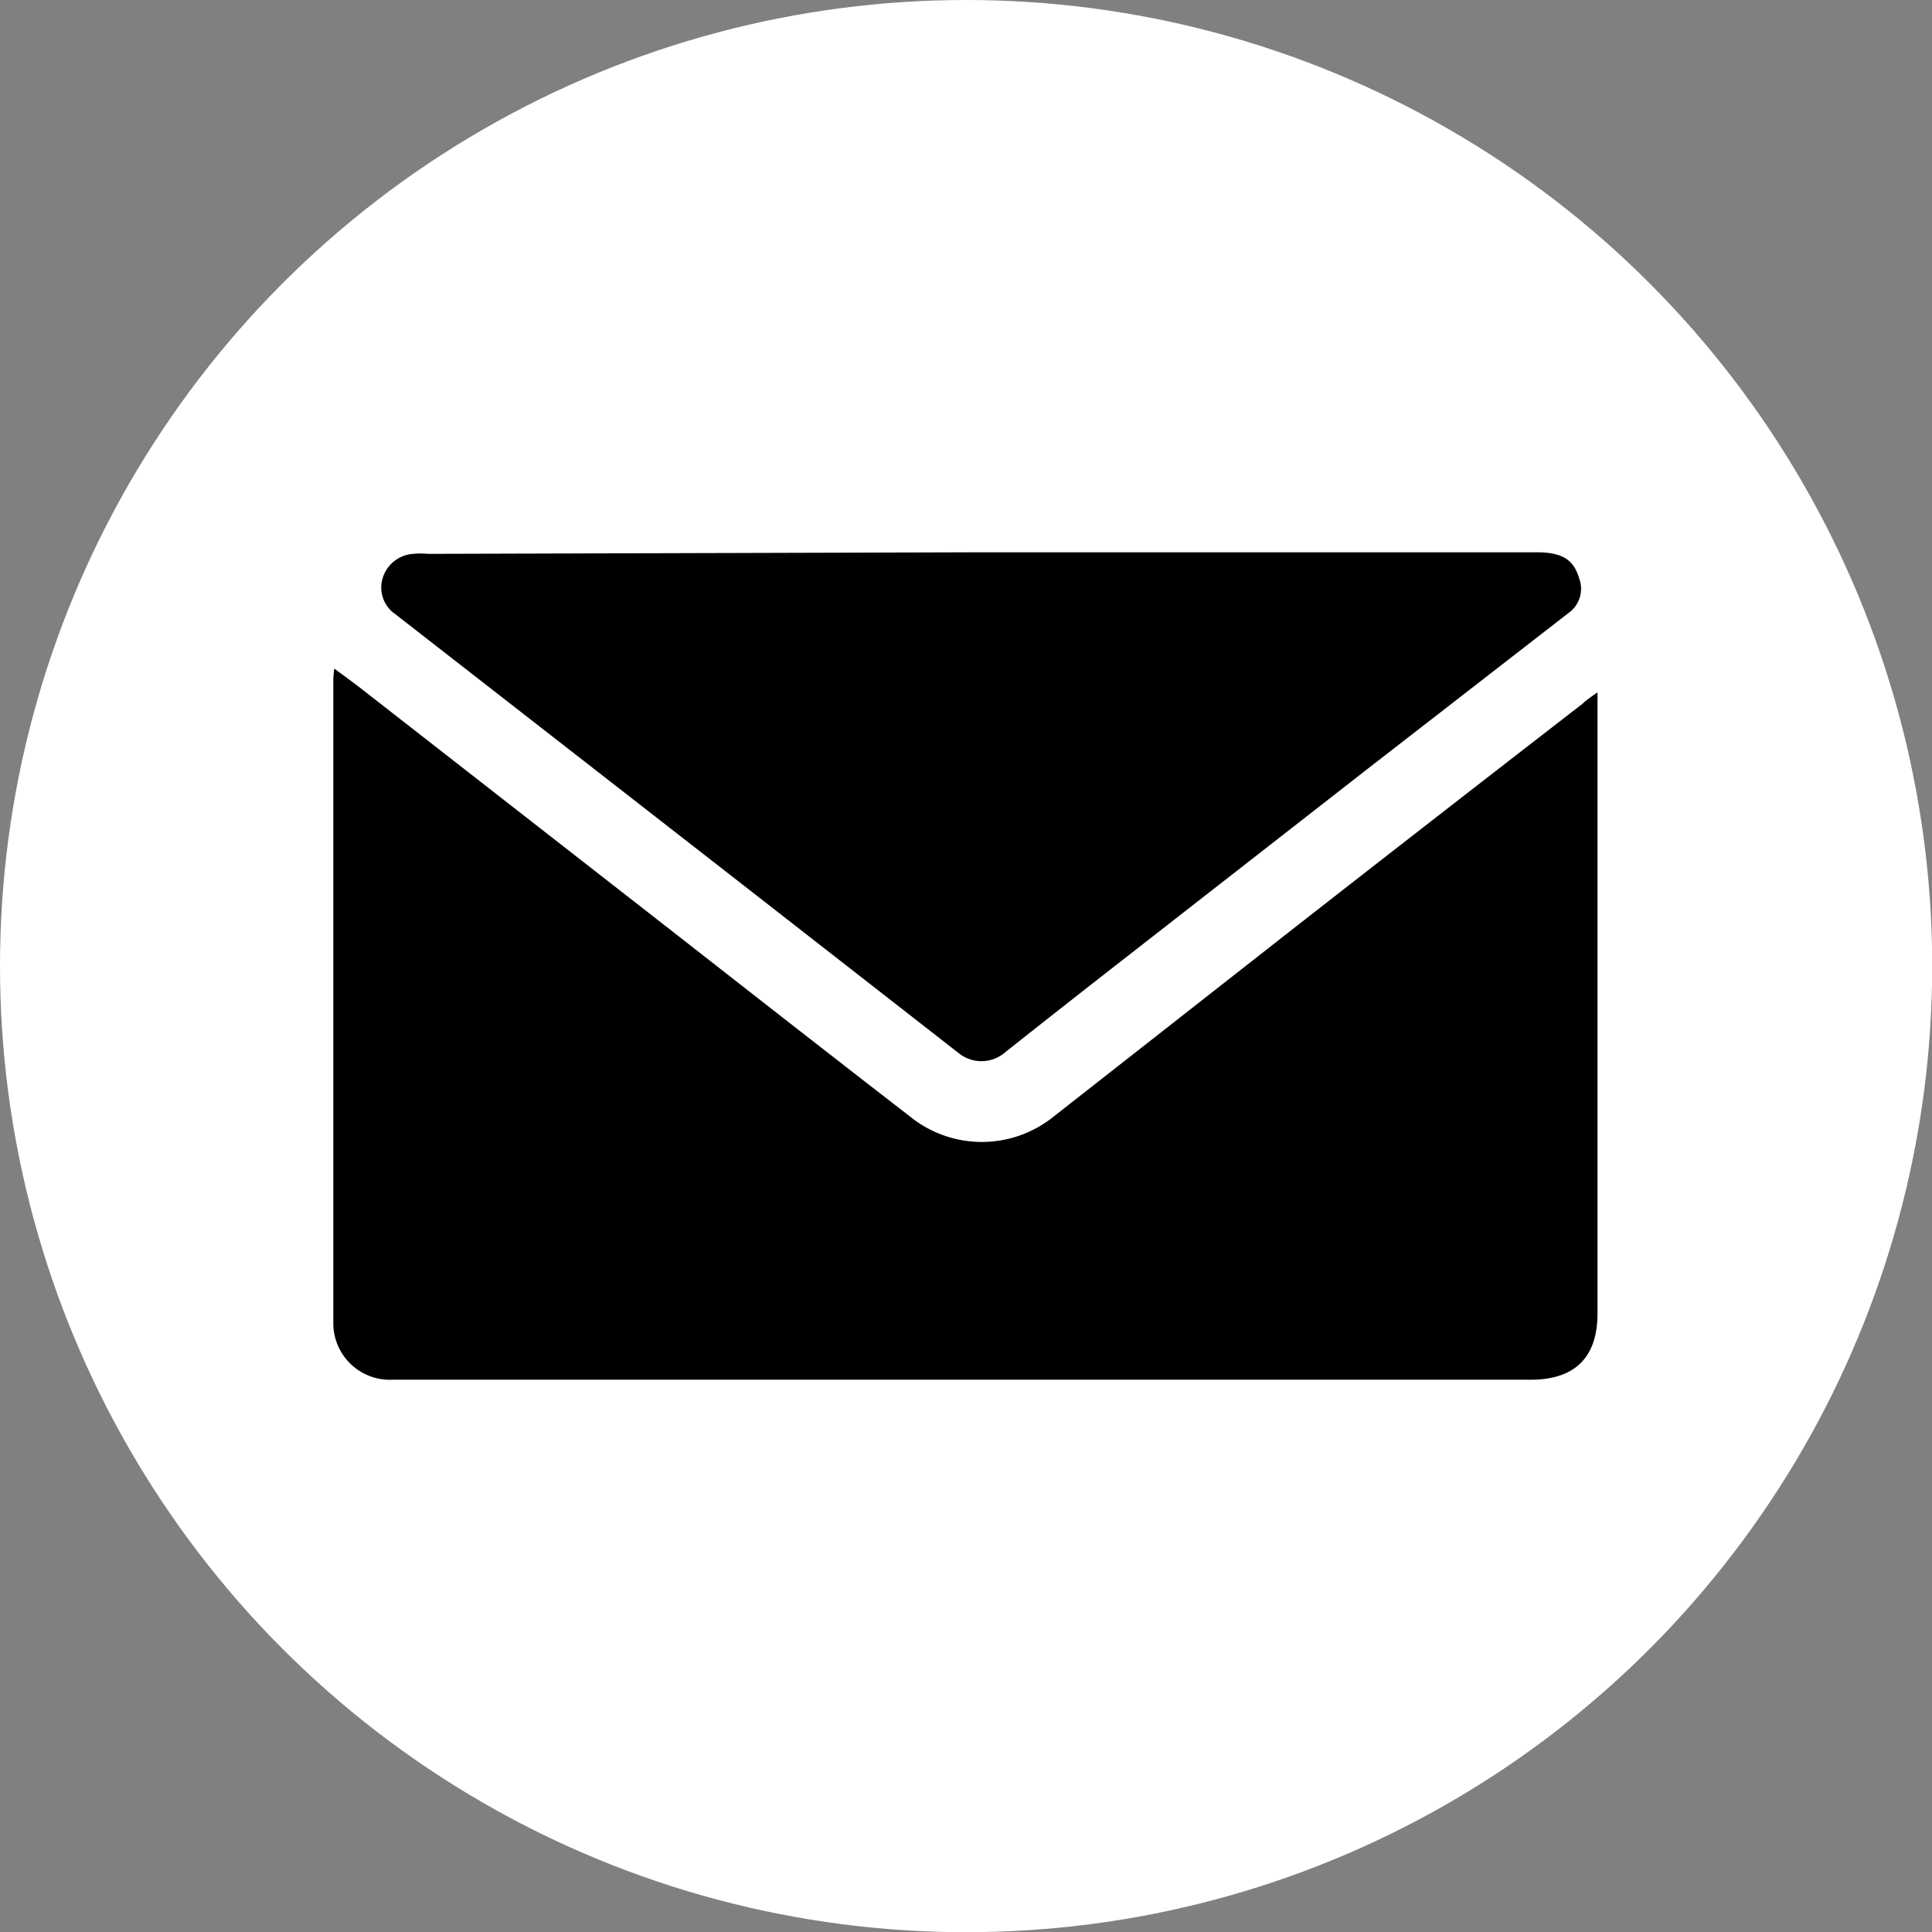
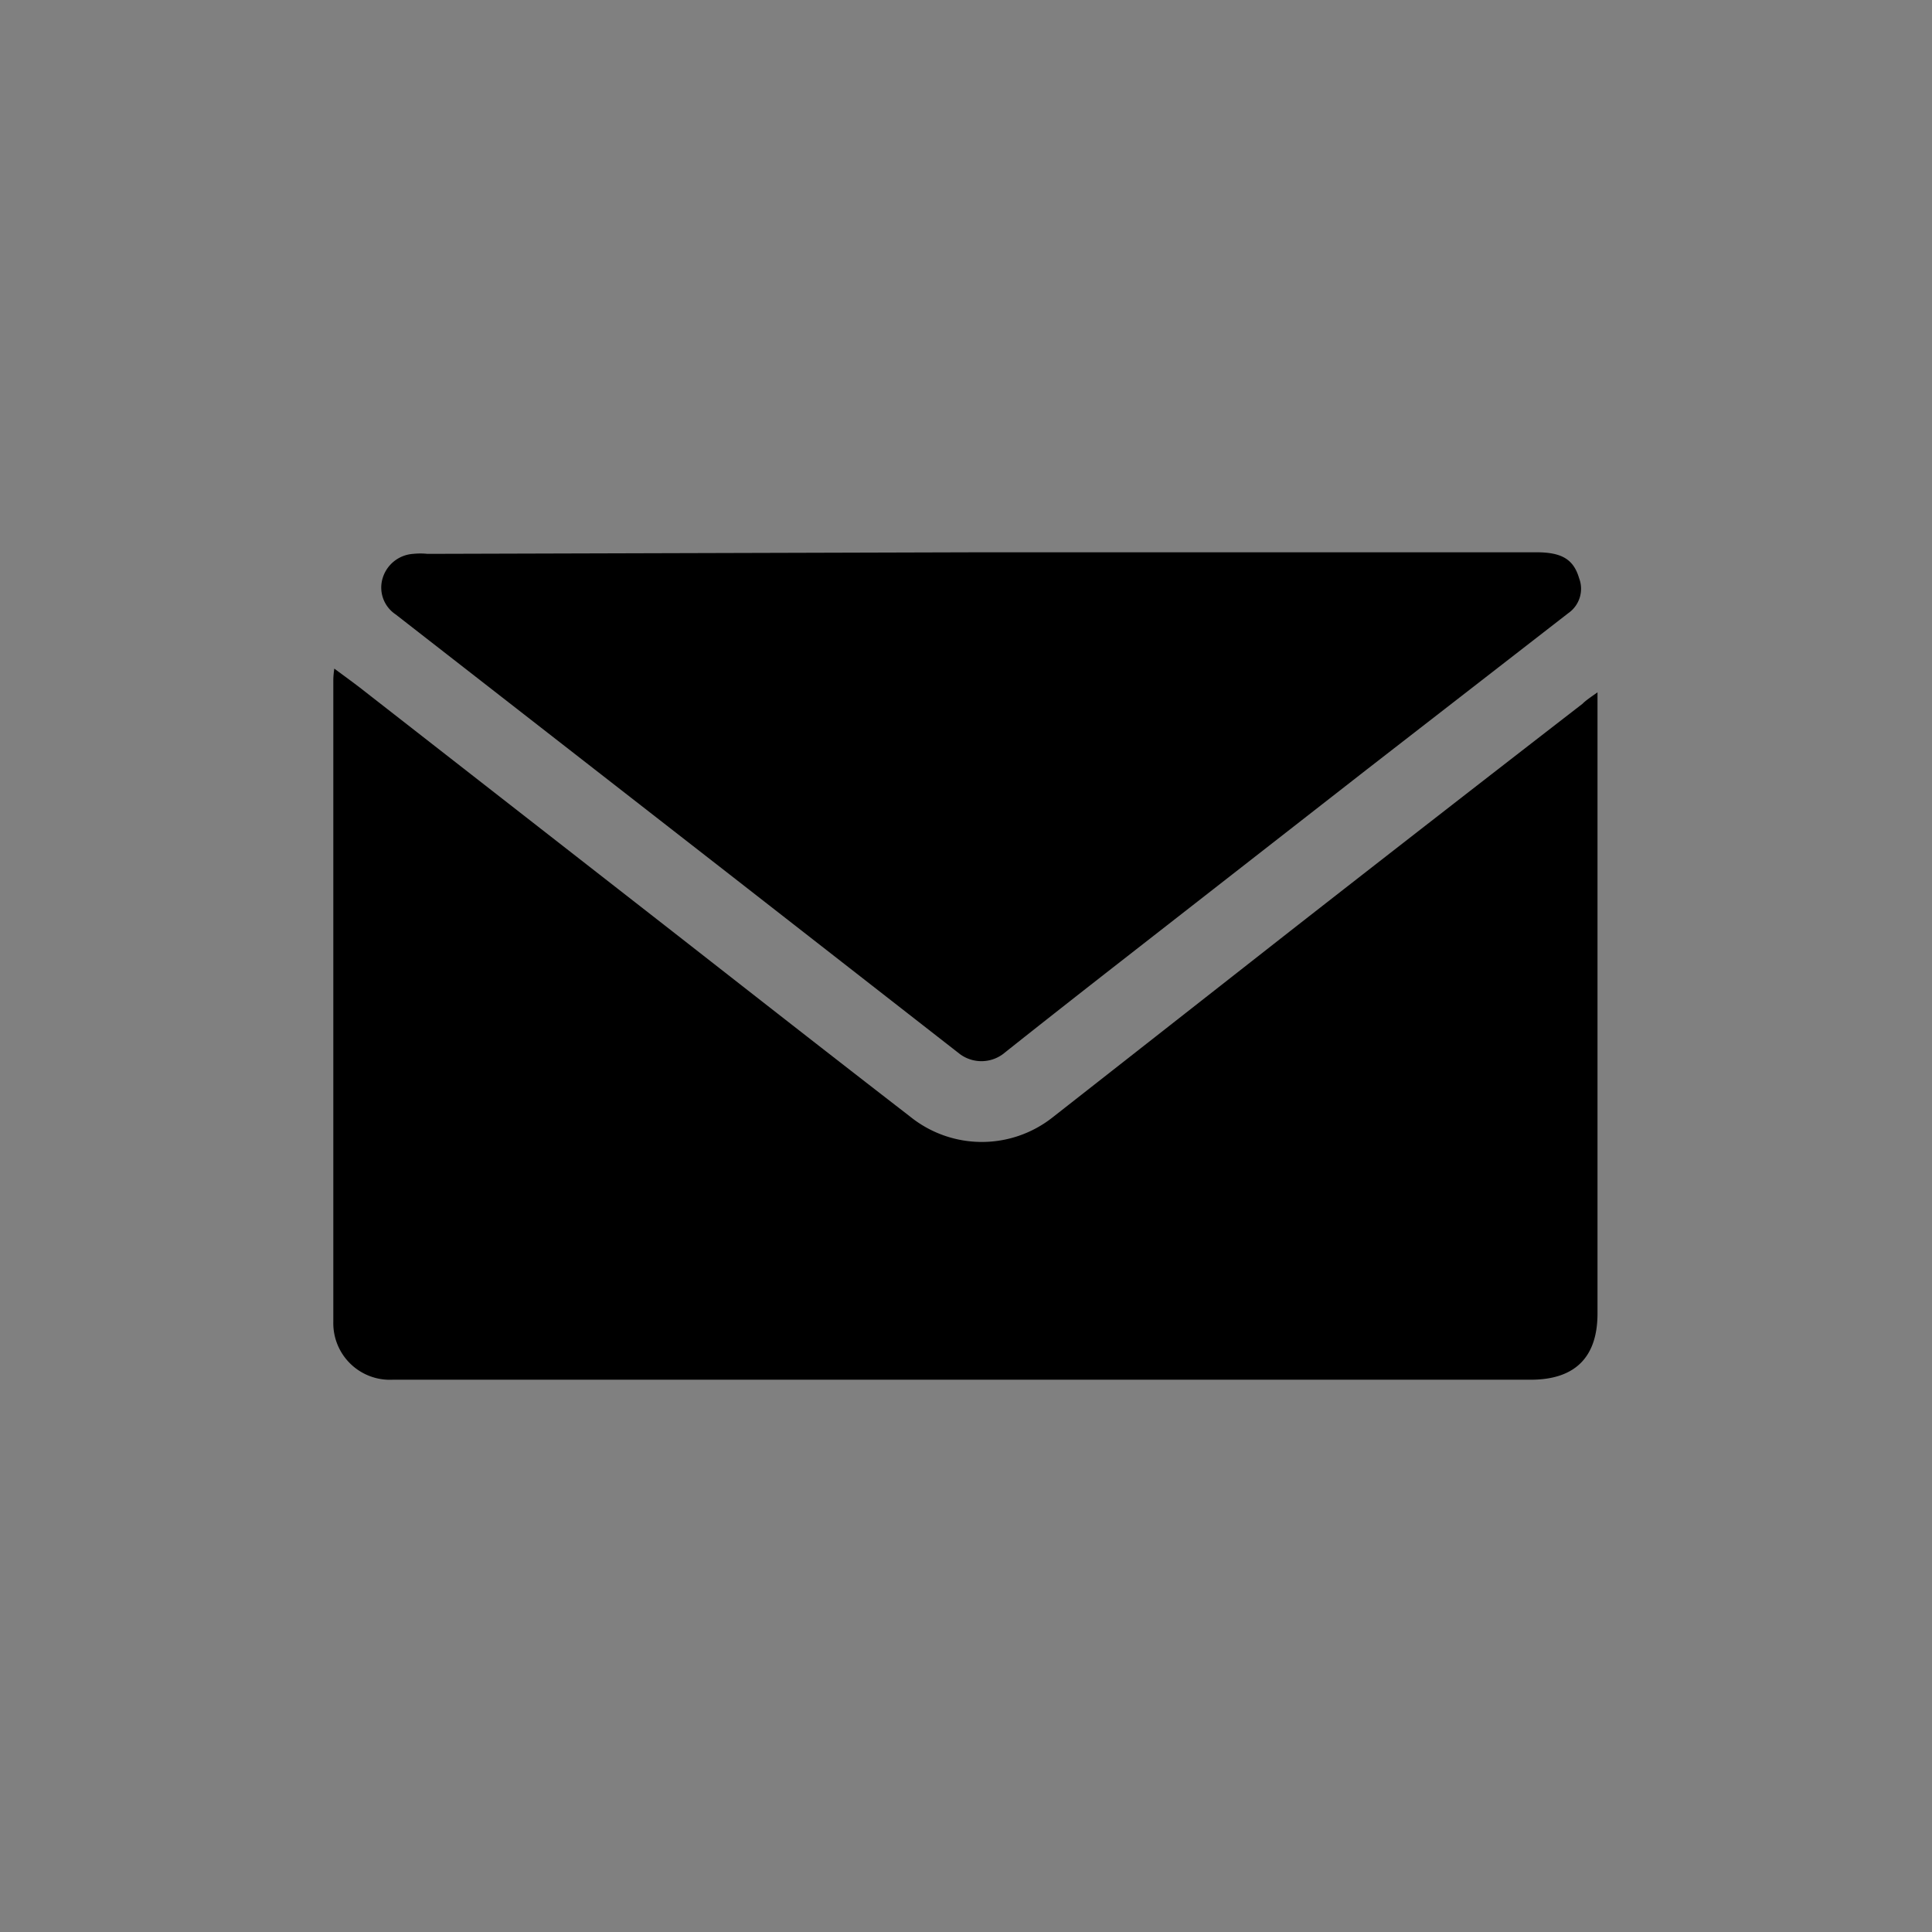
<svg xmlns="http://www.w3.org/2000/svg" id="Слой_1" data-name="Слой 1" viewBox="0 0 97.67 97.67">
  <rect x="0" y="0" width="97.67" height="97.67" fill="#808080" stroke="none" />
-   <circle cx="48.84" cy="48.84" r="48.84" style="fill:#fff" />
  <path d="M80.76,35c0,.39,0,.62,0,.85V66.4c0,2.22-1.14,3.35-3.38,3.35H29.11c-3.09,0-6.17,0-9.26,0a2.86,2.86,0,0,1-3-2.91q0-16.19,0-32.36c0-.17,0-.33.05-.68.58.43,1.08.79,1.56,1.17L34.14,47.2C38.08,50.28,42,53.35,46,56.44a5.77,5.77,0,0,0,7.21.05l12-9.41Q72.58,41.32,80,35.58C80.18,35.4,80.41,35.25,80.76,35Z" />
  <path d="M49.61,27.92H77.67c1.29,0,1.88.36,2.16,1.31A1.5,1.5,0,0,1,79.28,31L69.11,38.89,56.65,48.61c-2,1.56-4,3.13-5.95,4.68a1.83,1.83,0,0,1-2.17,0L36.9,44.22,20,31.06a1.63,1.63,0,0,1-.65-1.85A1.73,1.73,0,0,1,20.89,28a3.45,3.45,0,0,1,.72,0Z" />
</svg>